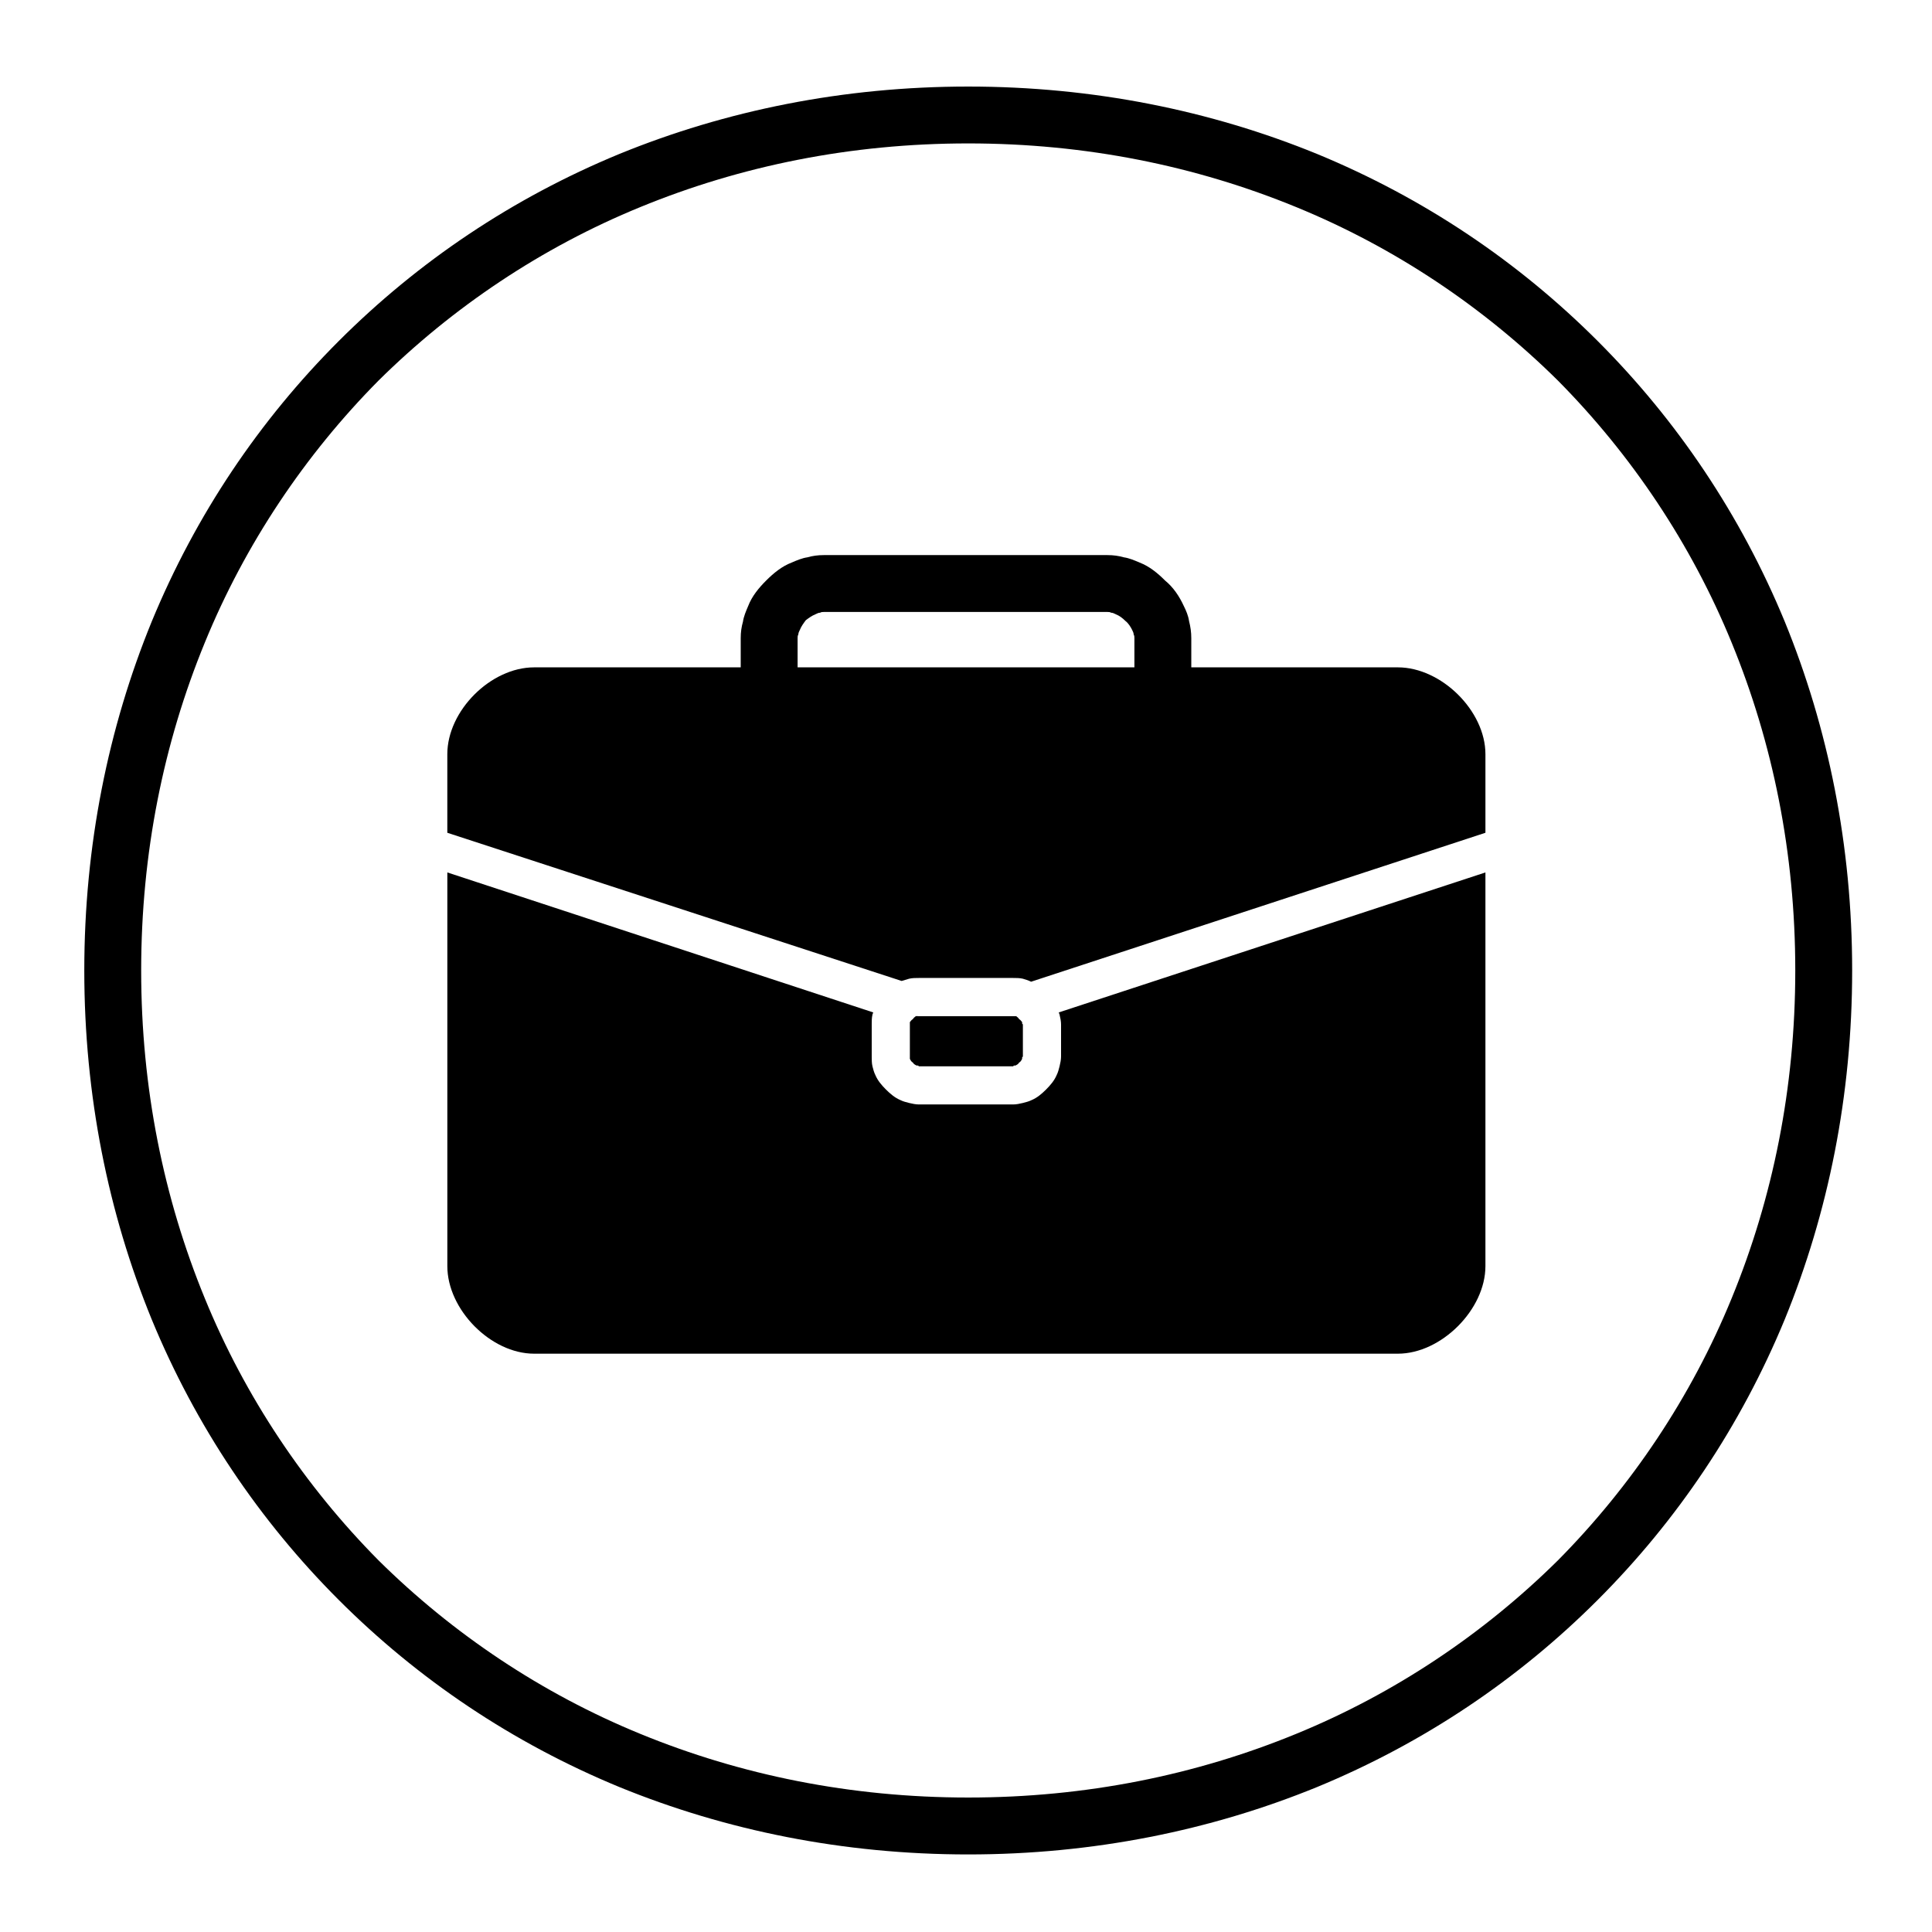
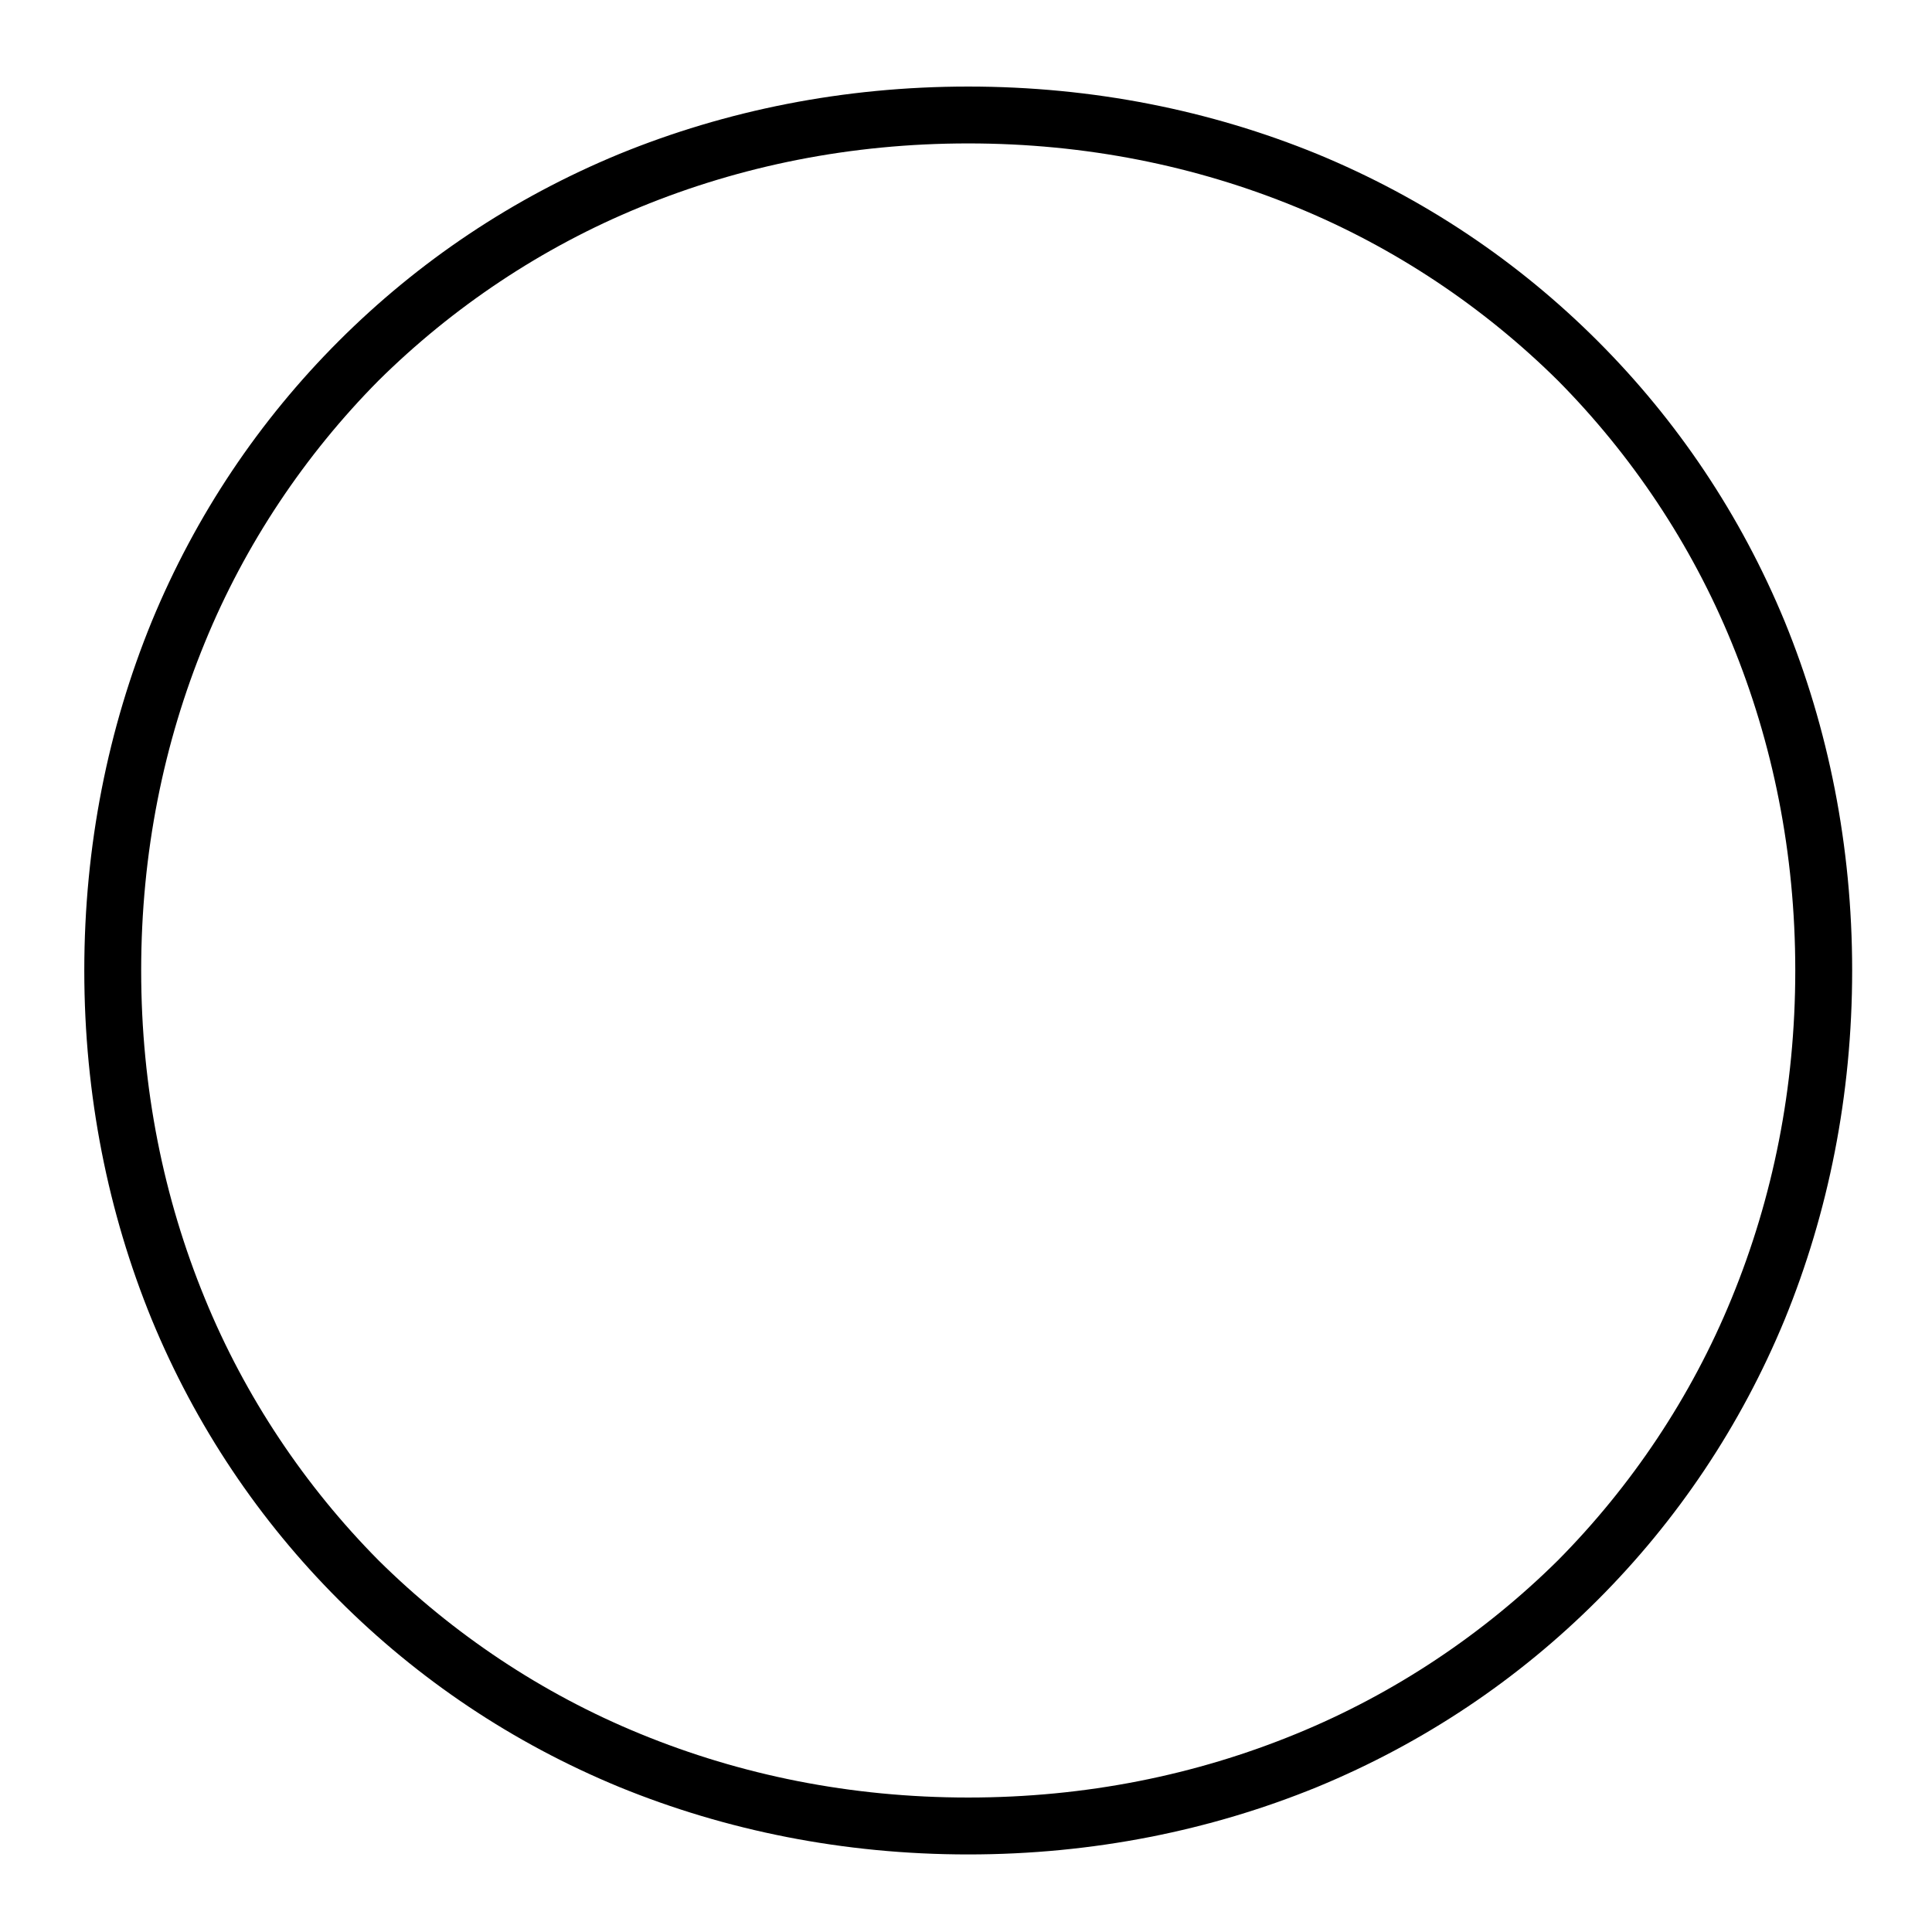
<svg xmlns="http://www.w3.org/2000/svg" fill="#000000" width="800px" height="800px" version="1.1" viewBox="144 144 512 512">
  <g fill-rule="evenodd">
    <path d="m493.02 184.79c28.367 11.703 53.359 28.562 74.383 49.586 21.023 21.027 37.883 46.02 49.586 74.383 11.504 28.164 17.852 59.305 17.852 92.43s-6.348 64.266-17.852 92.434c-11.703 28.363-28.562 53.355-49.586 74.379-21.023 21.027-46.016 37.887-74.383 49.59-28.164 11.504-59.305 17.852-92.43 17.852s-64.266-6.348-92.43-17.852c-28.367-11.703-53.359-28.562-74.383-49.59-21.023-21.023-37.887-46.016-49.586-74.379-11.508-28.168-17.852-59.309-17.852-92.434s6.344-64.266 17.852-92.43c11.699-28.363 28.562-53.355 49.586-74.383 21.023-21.023 46.016-37.883 74.383-49.586 28.164-11.504 59.305-17.852 92.43-17.852s64.266 6.348 92.43 17.852zm-5.551 418.71c26.18-10.711 49.785-26.578 69.422-46.016 19.438-19.637 35.305-43.238 46.016-69.422 10.91-26.578 16.859-55.738 16.859-86.879s-5.949-60.297-16.859-86.875c-10.711-26.184-26.578-49.789-46.016-69.426-19.637-19.438-43.242-35.305-69.422-46.016-26.582-10.91-55.738-16.859-86.879-16.859s-60.297 5.949-86.879 16.859c-26.18 10.711-49.785 26.578-69.422 46.016-19.438 19.637-35.305 43.242-46.016 69.426-10.91 26.578-16.859 55.734-16.859 86.875s5.949 60.301 16.859 86.879c10.711 26.184 26.578 49.785 46.016 69.422 19.637 19.438 43.242 35.305 69.422 46.016 26.582 10.91 55.738 16.863 86.879 16.863s60.297-5.953 86.879-16.863z" />
-     <path d="m361.32 306.38c-0.398 0-0.793 0.195-1.191 0.395-0.992 0.398-1.785 0.992-2.578 1.586-0.594 0.793-1.188 1.59-1.586 2.578-0.199 0.398-0.398 0.797-0.398 1.191-0.195 0.398-0.195 0.594-0.195 0.992v7.734h89.258v-7.734c0-0.398 0-0.594-0.199-0.992 0-0.395-0.199-0.793-0.398-1.191-0.395-0.793-0.992-1.785-1.785-2.379-0.793-0.793-1.586-1.387-2.578-1.785-0.395-0.199-0.793-0.395-1.191-0.395-0.395-0.199-0.594-0.199-0.988-0.199h-75.176c-0.398 0-0.594 0-0.992 0.199zm-21.023 6.742c0-1.586 0.195-2.977 0.594-4.363 0.199-1.391 0.793-2.777 1.387-4.164 0.992-2.582 2.777-4.762 4.762-6.746 1.984-1.984 4.164-3.769 6.742-4.762 1.391-0.594 2.777-1.188 4.168-1.387 1.387-0.398 2.777-0.594 4.363-0.594h75.176c1.586 0 2.973 0.195 4.363 0.594 1.387 0.199 2.777 0.793 4.164 1.387 2.578 0.992 4.762 2.777 6.742 4.762 2.184 1.785 3.769 4.164 4.961 6.746 0.594 1.188 1.191 2.578 1.387 3.965 0.398 1.586 0.598 2.977 0.598 4.562v7.734h54.742c11.504 0 23.207 11.504 23.207 23.012v20.824l-120.4 39.473c-0.793-0.398-1.586-0.594-2.18-0.793-0.793-0.199-1.785-0.199-2.578-0.199h-24.992c-0.793 0-1.785 0-2.578 0.199-0.598 0.199-1.391 0.395-1.984 0.594l-120.4-39.273v-20.824c0-11.508 11.504-23.012 23.008-23.012h54.746zm47.008 100.17h25.387 0.598c0.195 0.195 0.594 0.395 0.793 0.793 0.395 0.199 0.594 0.594 0.793 0.793v0.395l0.199 0.199v8.531l-0.199 0.195v0.398c-0.199 0.398-0.398 0.793-0.793 0.992-0.199 0.395-0.598 0.594-0.992 0.793h-0.398l-0.195 0.199h-24.992l-0.199-0.199h-0.398c-0.395-0.199-0.793-0.398-0.992-0.793-0.395-0.199-0.594-0.594-0.793-0.992v-0.398-8.926-0.395c0.199-0.199 0.398-0.594 0.793-0.793 0.199-0.398 0.598-0.598 0.797-0.793h0.594zm37.488-0.398c0-0.199-0.199-0.395-0.199-0.594l113.06-37.094v104.33c0 11.508-11.703 23.207-23.207 23.207h-228.89c-11.504 0-23.008-11.699-23.008-23.207v-104.33l112.86 37.094c0 0.199-0.199 0.395-0.199 0.594-0.195 0.793-0.195 1.785-0.195 2.578v8.531c0 0.793 0 1.785 0.195 2.578 0.199 0.793 0.398 1.586 0.797 2.379 0.594 1.391 1.586 2.578 2.773 3.769 1.191 1.191 2.383 2.18 3.769 2.777 0.793 0.395 1.586 0.594 2.383 0.793 0.793 0.199 1.785 0.395 2.578 0.395h24.992c0.793 0 1.785-0.195 2.578-0.395s1.586-0.398 2.379-0.793c1.387-0.598 2.578-1.586 3.769-2.777 1.188-1.191 2.18-2.379 2.777-3.769 0.395-0.793 0.594-1.586 0.793-2.379s0.395-1.785 0.395-2.578v-8.531c0-0.793-0.195-1.785-0.395-2.578z" />
  </g>
</svg>